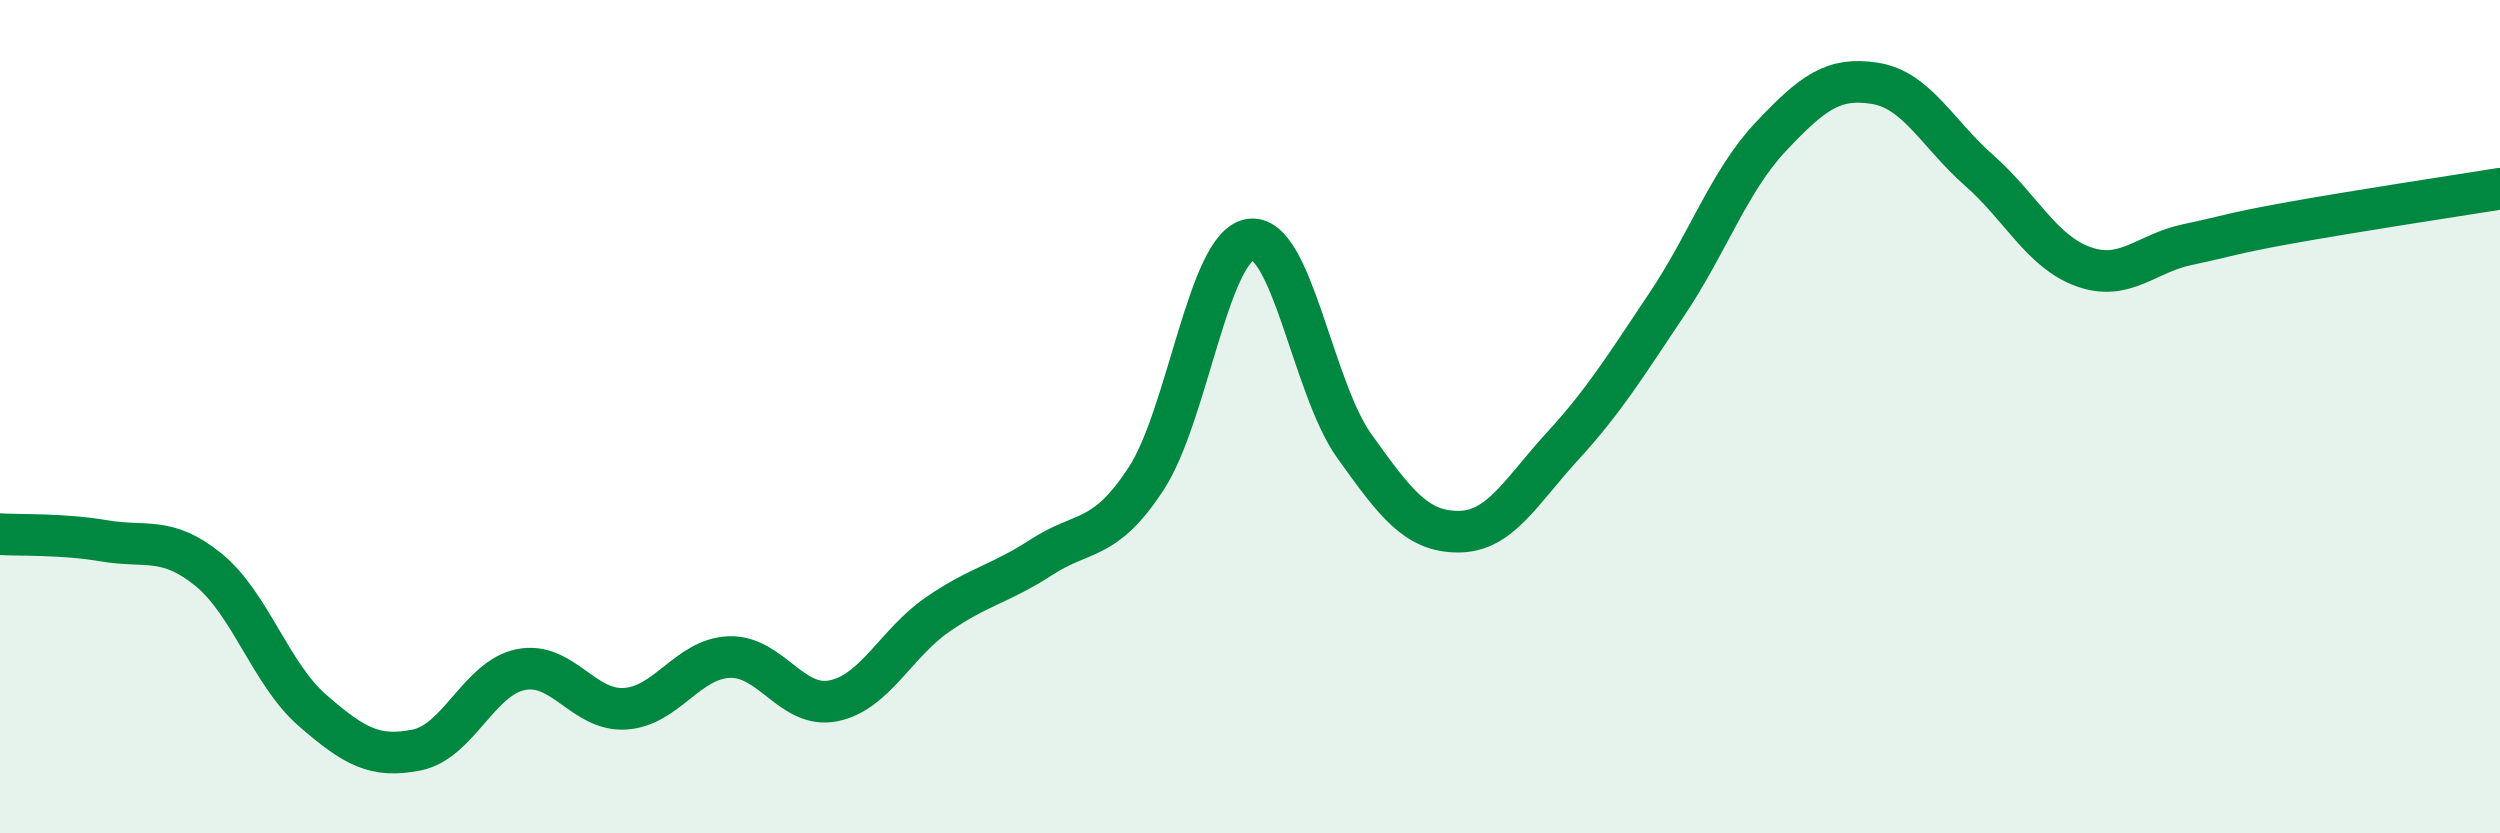
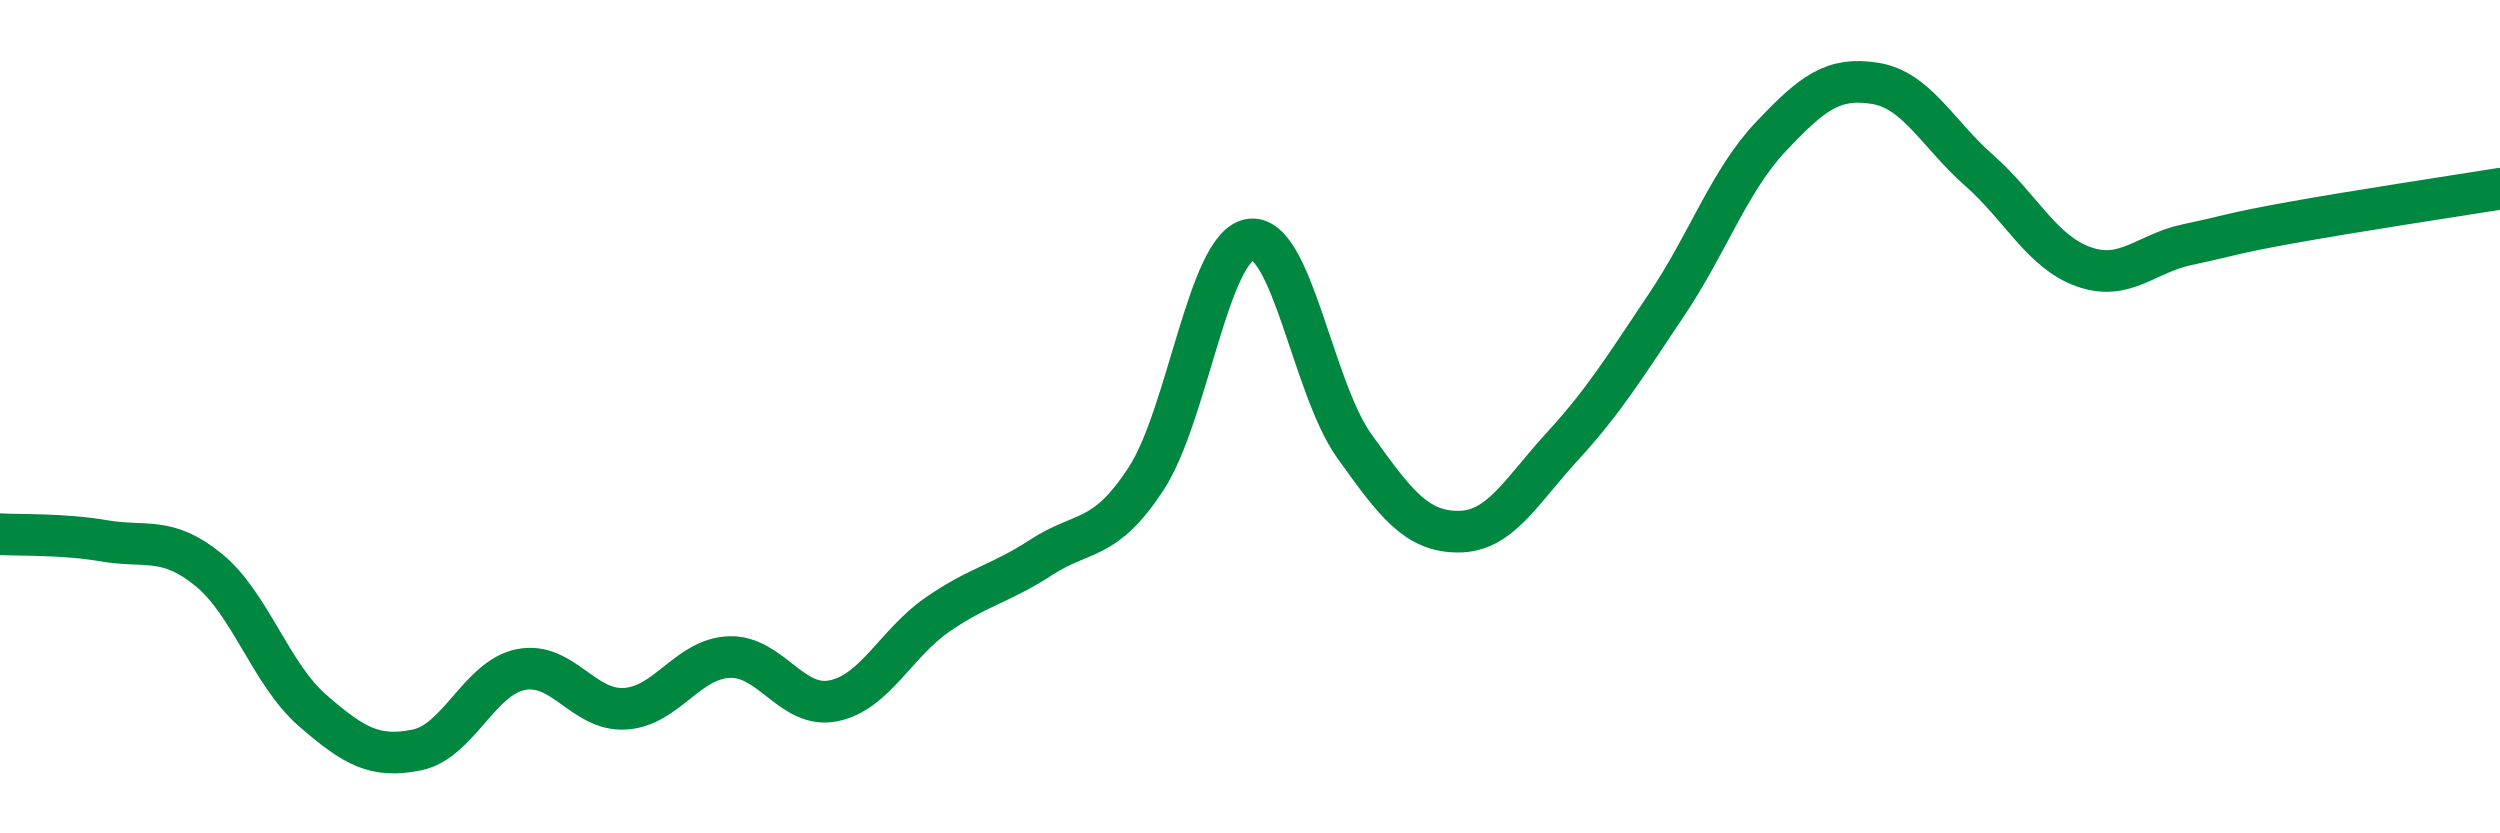
<svg xmlns="http://www.w3.org/2000/svg" width="60" height="20" viewBox="0 0 60 20">
-   <path d="M 0,12.82 C 0.5,12.85 1.5,12.81 2.5,12.98 C 3.5,13.15 4,12.86 5,13.67 C 6,14.48 6.5,16.18 7.5,17.05 C 8.5,17.92 9,18.2 10,18 C 11,17.8 11.5,16.27 12.5,16.07 C 13.5,15.87 14,17.07 15,17.01 C 16,16.95 16.5,15.81 17.5,15.77 C 18.5,15.73 19,17.02 20,16.82 C 21,16.62 21.5,15.44 22.5,14.75 C 23.5,14.06 24,14.02 25,13.37 C 26,12.72 26.5,13.02 27.5,11.5 C 28.5,9.98 29,5.91 30,5.75 C 31,5.59 31.5,9.3 32.5,10.7 C 33.5,12.1 34,12.76 35,12.76 C 36,12.76 36.5,11.8 37.5,10.71 C 38.5,9.62 39,8.8 40,7.31 C 41,5.82 41.5,4.34 42.5,3.28 C 43.5,2.22 44,1.84 45,2 C 46,2.16 46.5,3.21 47.5,4.09 C 48.5,4.97 49,6.04 50,6.4 C 51,6.76 51.5,6.08 52.5,5.87 C 53.5,5.66 53.5,5.61 55,5.34 C 56.5,5.07 59,4.69 60,4.53L60 20L0 20Z" fill="#008740" opacity="0.1" stroke-linecap="round" stroke-linejoin="round" />
  <path d="M 0,12.82 C 0.5,12.85 1.5,12.81 2.5,12.98 C 3.5,13.15 4,12.86 5,13.67 C 6,14.48 6.5,16.18 7.5,17.05 C 8.5,17.92 9,18.2 10,18 C 11,17.8 11.5,16.27 12.5,16.07 C 13.5,15.87 14,17.07 15,17.01 C 16,16.95 16.5,15.81 17.5,15.77 C 18.5,15.73 19,17.02 20,16.82 C 21,16.62 21.5,15.44 22.5,14.75 C 23.5,14.06 24,14.02 25,13.37 C 26,12.72 26.5,13.02 27.5,11.5 C 28.5,9.98 29,5.91 30,5.75 C 31,5.59 31.5,9.3 32.5,10.7 C 33.5,12.1 34,12.76 35,12.76 C 36,12.76 36.5,11.8 37.5,10.71 C 38.5,9.62 39,8.8 40,7.31 C 41,5.82 41.5,4.34 42.5,3.28 C 43.5,2.22 44,1.84 45,2 C 46,2.16 46.5,3.21 47.5,4.09 C 48.5,4.97 49,6.04 50,6.4 C 51,6.76 51.5,6.08 52.5,5.87 C 53.5,5.66 53.5,5.61 55,5.34 C 56.5,5.07 59,4.69 60,4.53" stroke="#008740" stroke-width="1" fill="none" stroke-linecap="round" stroke-linejoin="round" />
</svg>